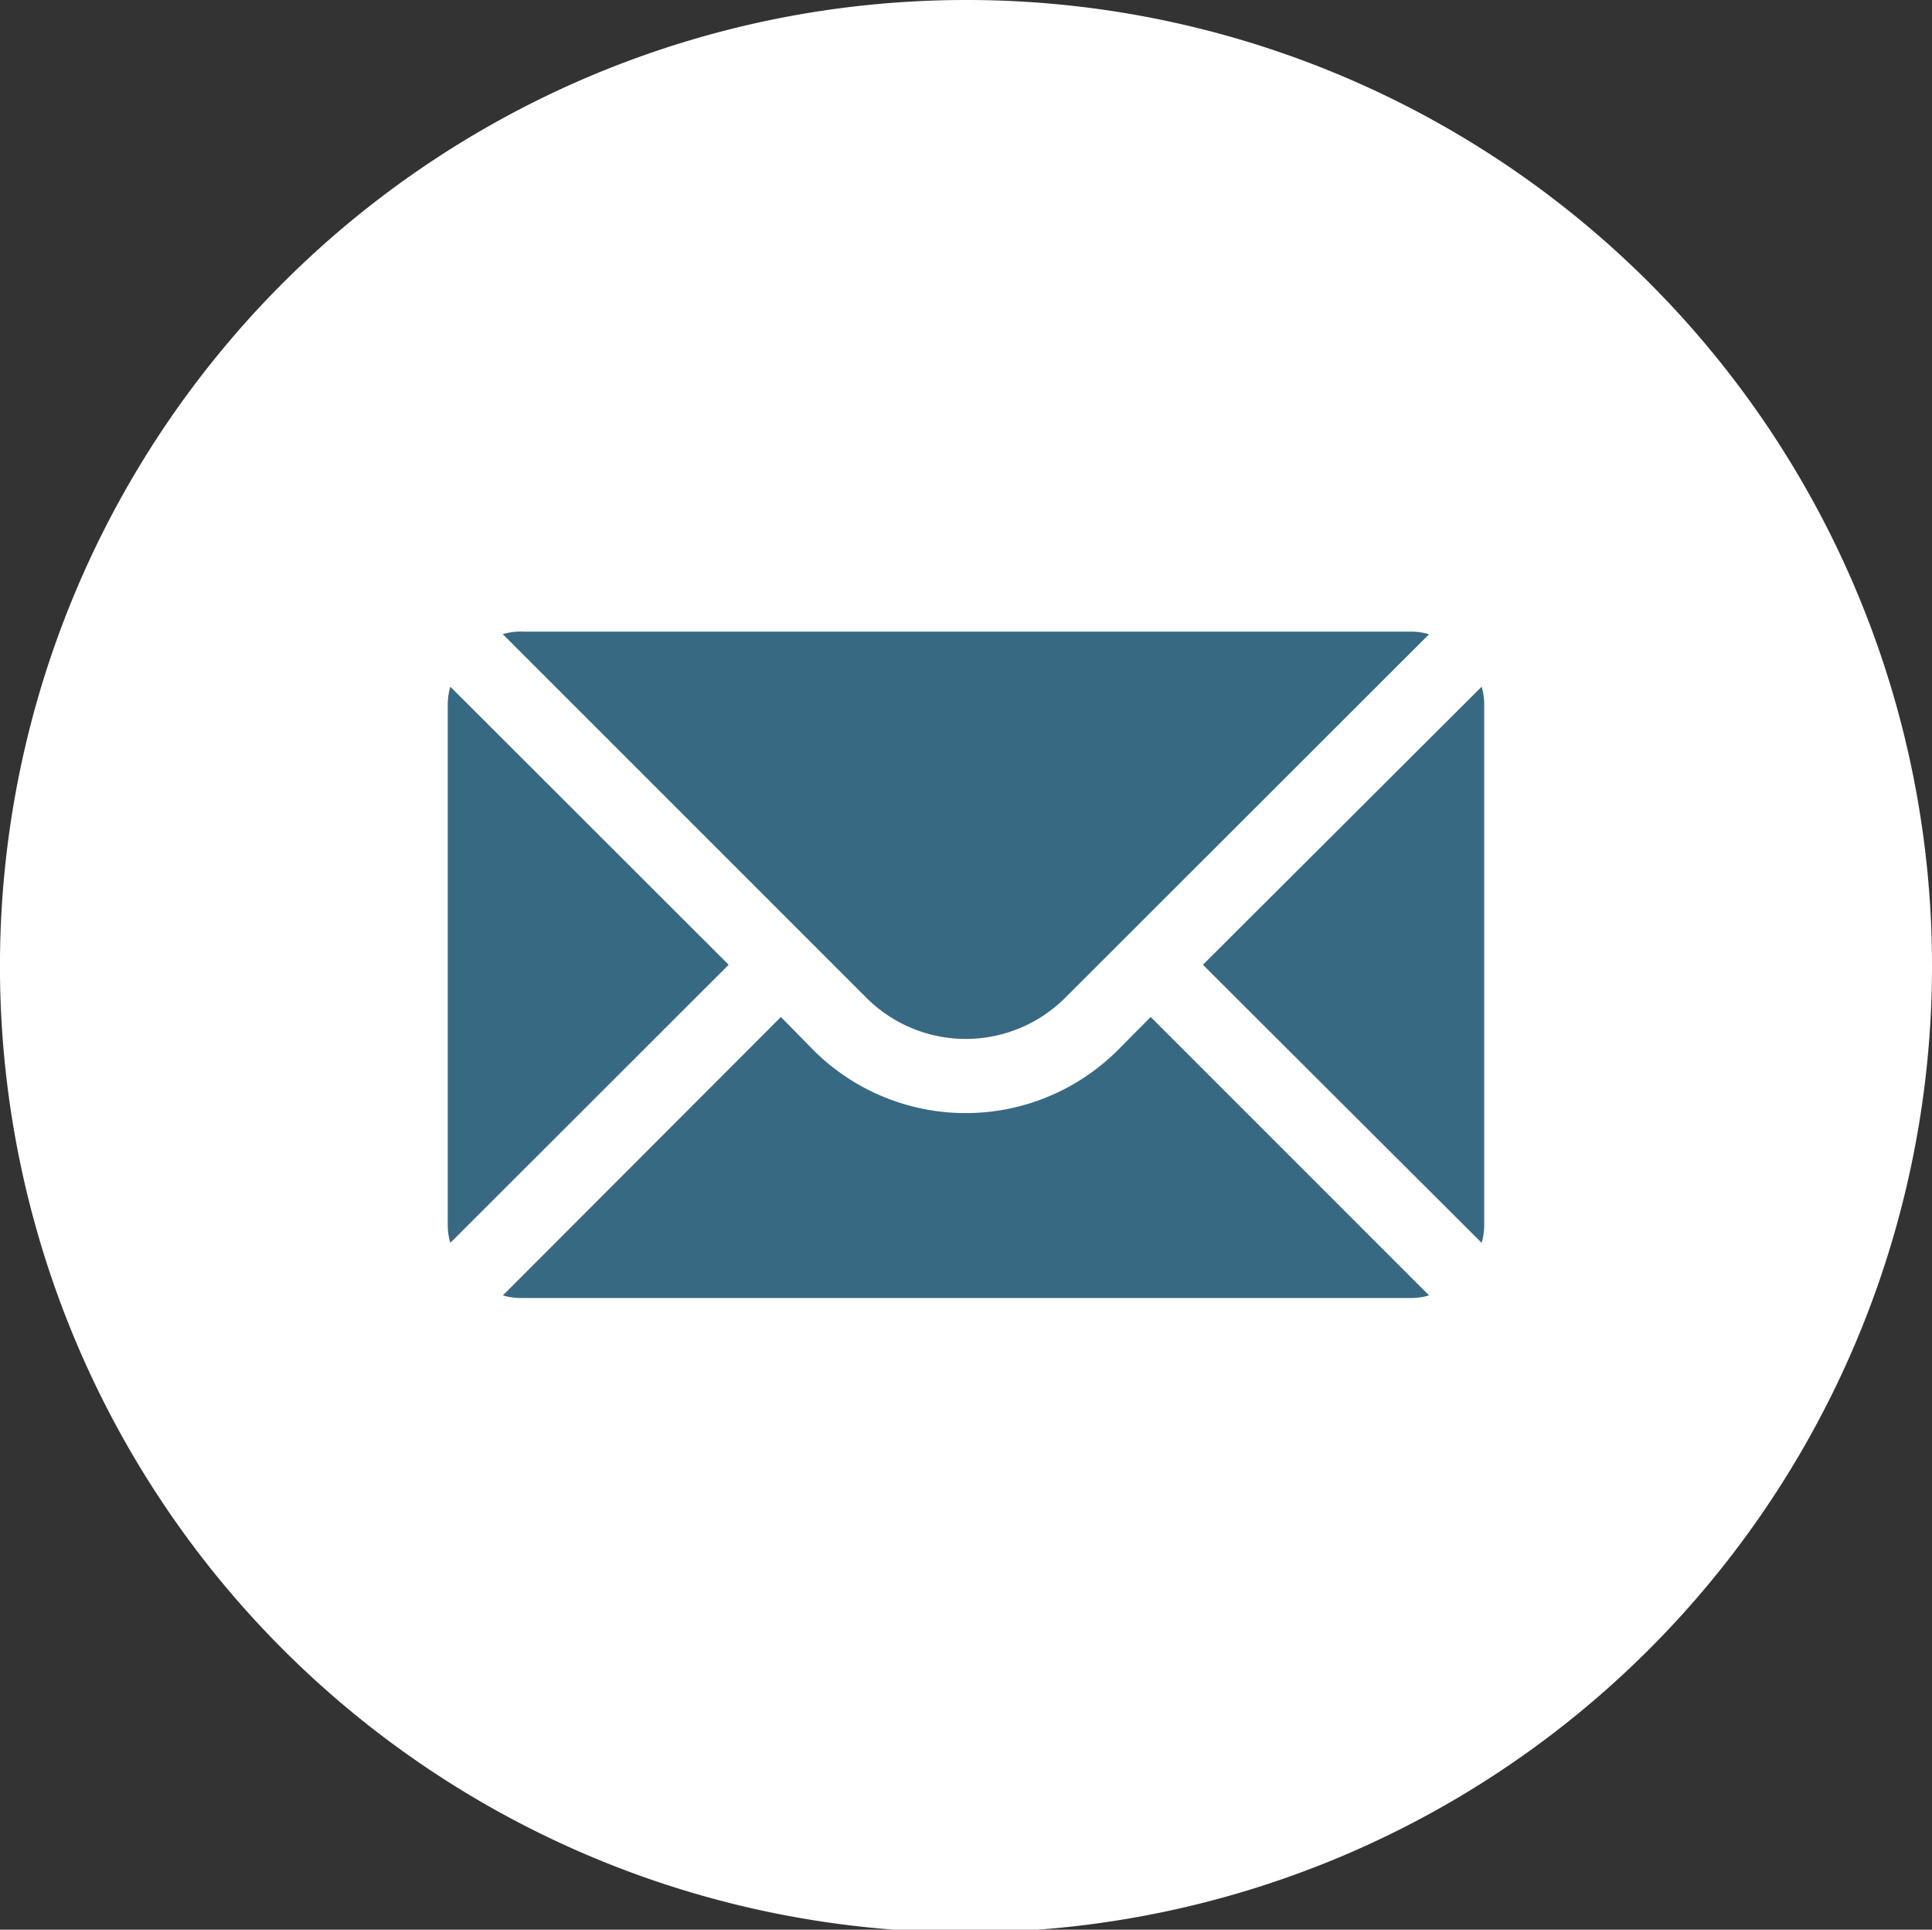
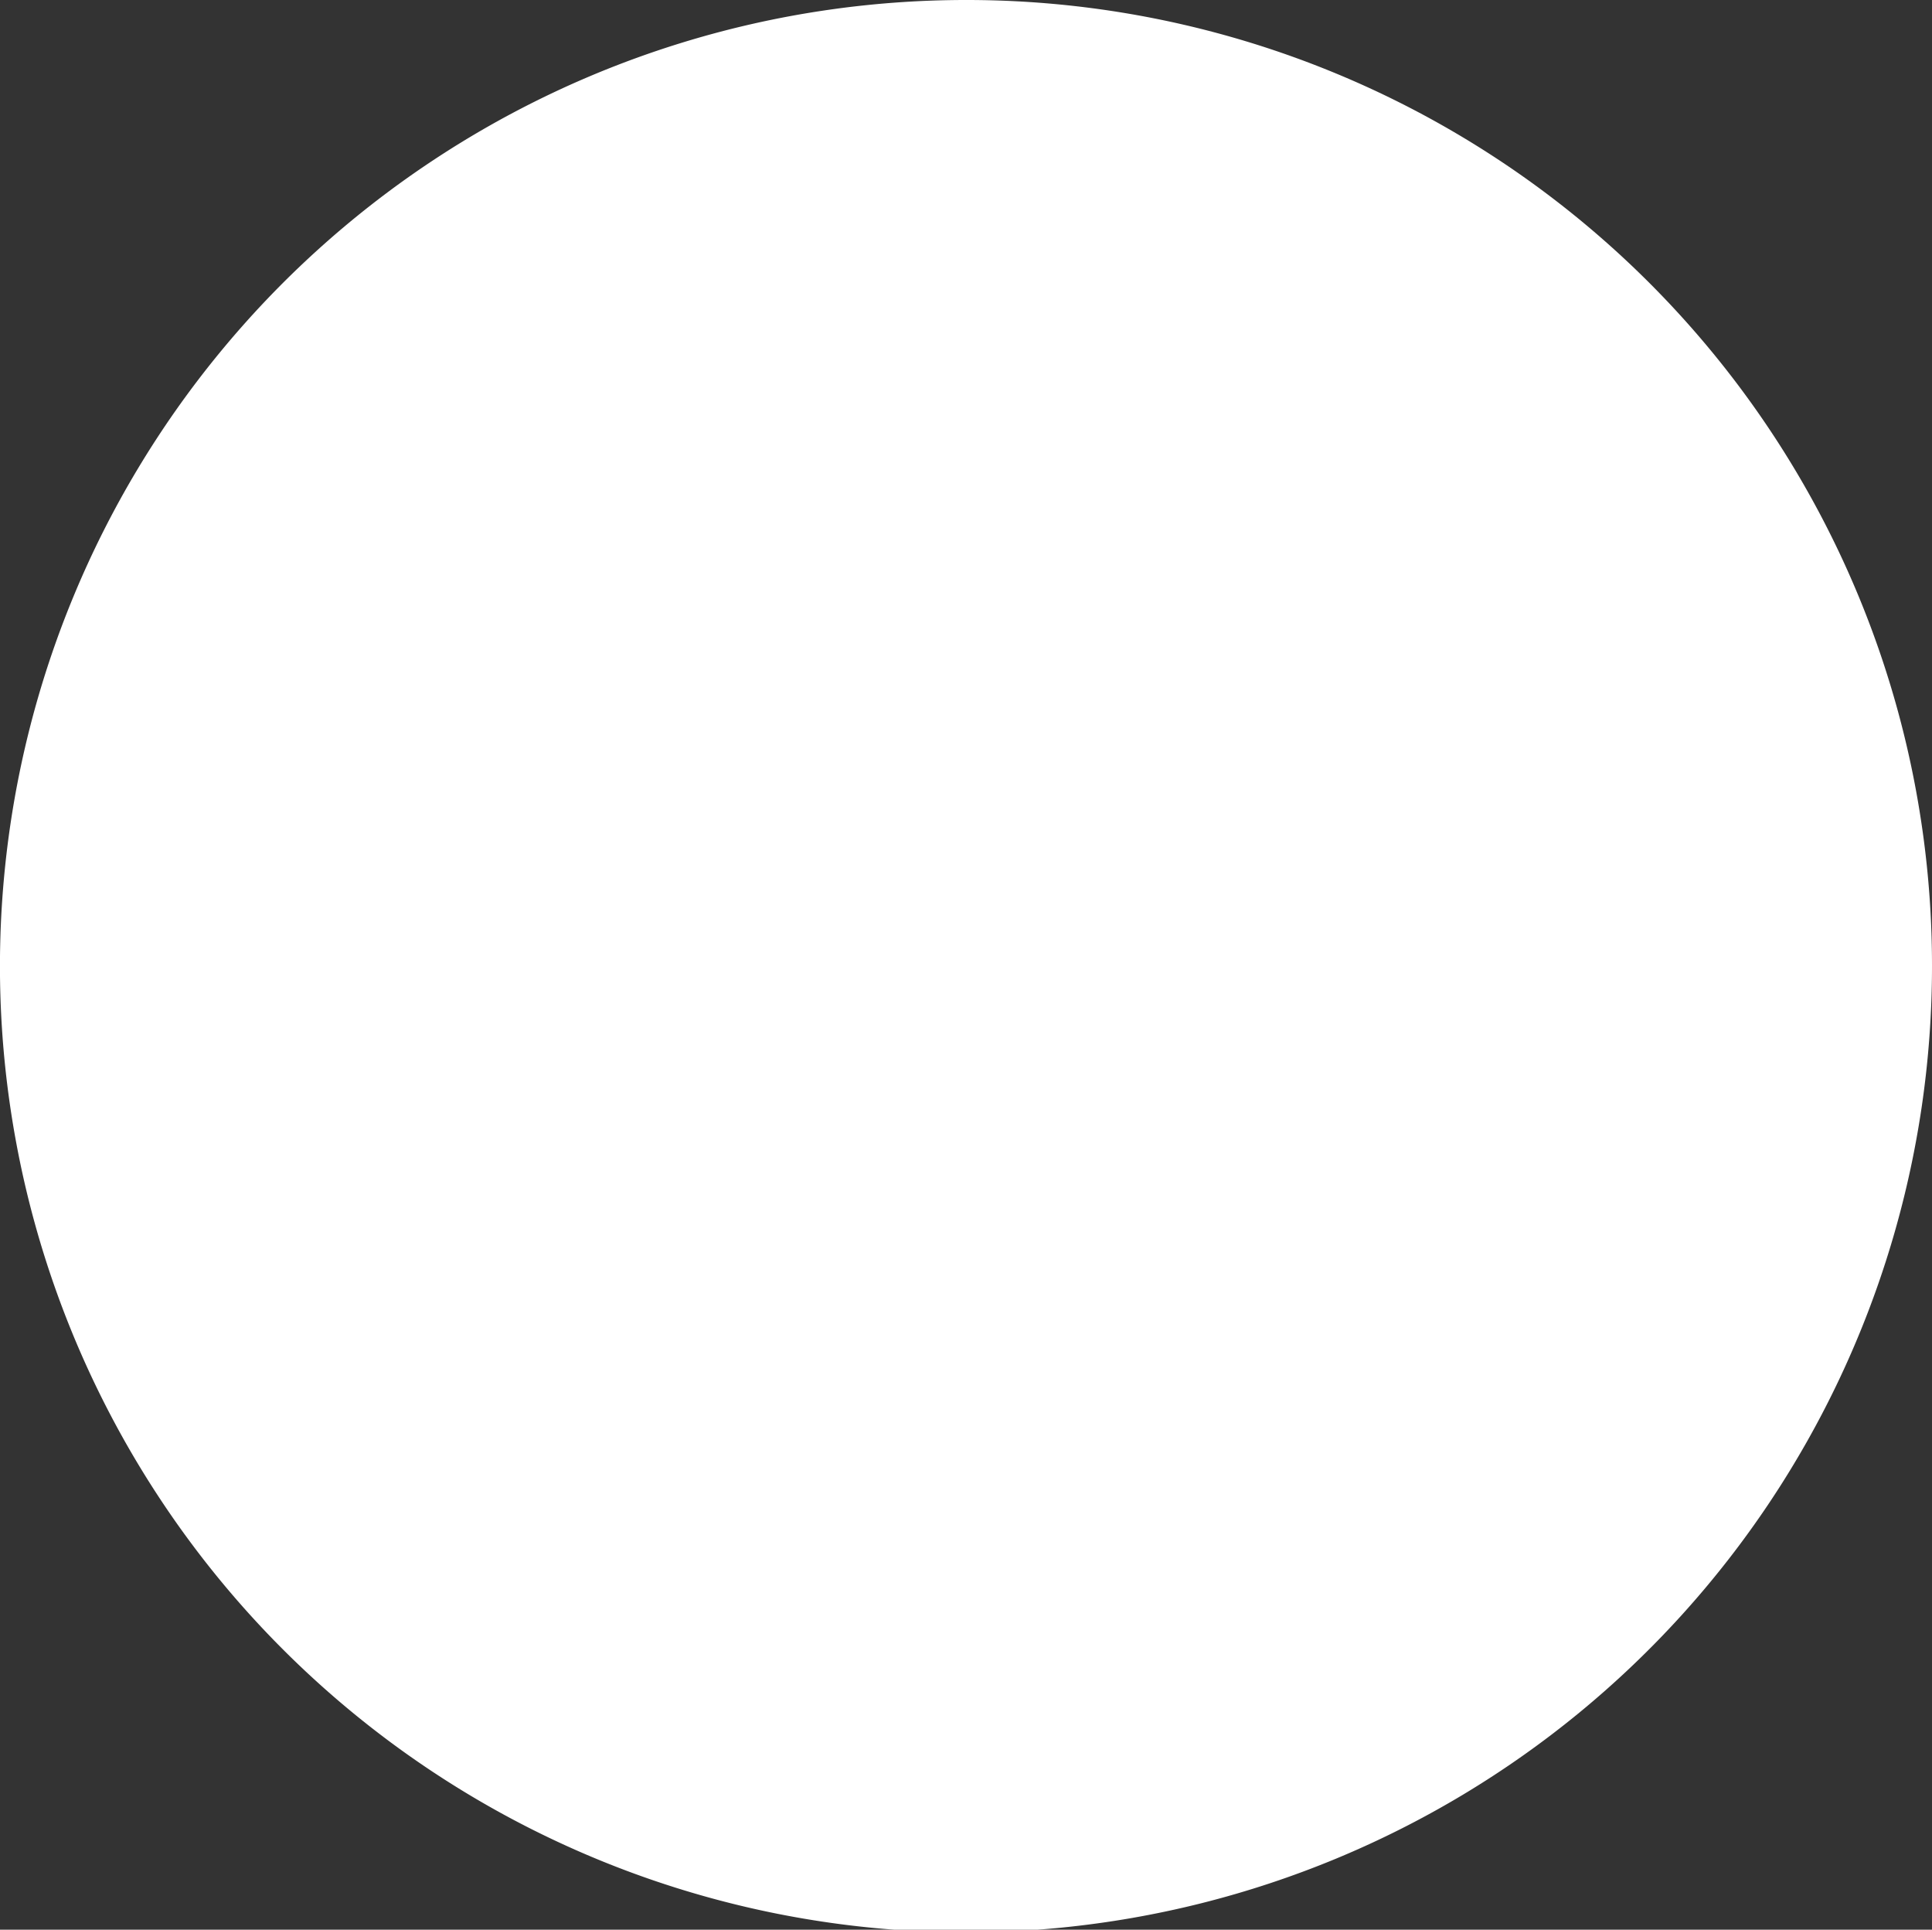
<svg xmlns="http://www.w3.org/2000/svg" width="46.063" height="46" viewBox="0 0 46.063 46">
  <rect x="0" y="0" width="46.063" height="46" fill="#333333" stroke="none" />
  <g id="Group_1614" data-name="Group 1614" transform="translate(-608.189 -2712)">
    <g id="Group_1677" data-name="Group 1677">
      <path id="Path_11" data-name="Path 11" d="M742.276,1510.083a23.032,23.032,0,1,1-23.032-23,23.016,23.016,0,0,1,23.032,23" transform="translate(-88.024 1224.917)" fill="#fff" />
-       <path id="Path_12" data-name="Path 12" d="M734.825,1510.083c0,7.789-6.976,14.1-15.58,14.1s-15.581-6.314-15.581-14.1,6.976-14.1,15.581-14.1,15.58,6.314,15.58,14.1" transform="translate(-88.024 1224.089)" fill="#386983" />
      <path id="Path_13" data-name="Path 13" d="M709.535,1491.549a8.839,8.839,0,0,0-8.826,8.826v19.417a8.839,8.839,0,0,0,8.826,8.826h19.418a8.839,8.839,0,0,0,8.826-8.826v-19.417a8.839,8.839,0,0,0-8.826-8.826Zm-.882,10.591h21.182a1.5,1.5,0,0,1,.45.062l-8.676,8.667a3.354,3.354,0,0,1-4.739,0L708.2,1502.2a1.5,1.5,0,0,1,.45-.062m-1.7,1.315,6.636,6.628-6.636,6.629a1.511,1.511,0,0,1-.062-.45v-12.357a1.5,1.5,0,0,1,.062-.45m24.588,0a1.5,1.5,0,0,1,.062.45v12.357a1.513,1.513,0,0,1-.062.45l-6.645-6.629Zm-16.707,7.873.786.8a5.136,5.136,0,0,0,7.237,0l.794-.8,6.637,6.637a1.5,1.5,0,0,1-.45.062H708.653a1.5,1.5,0,0,1-.45-.062Z" transform="translate(-88.024 1224.917)" fill="#fff" />
    </g>
  </g>
</svg>